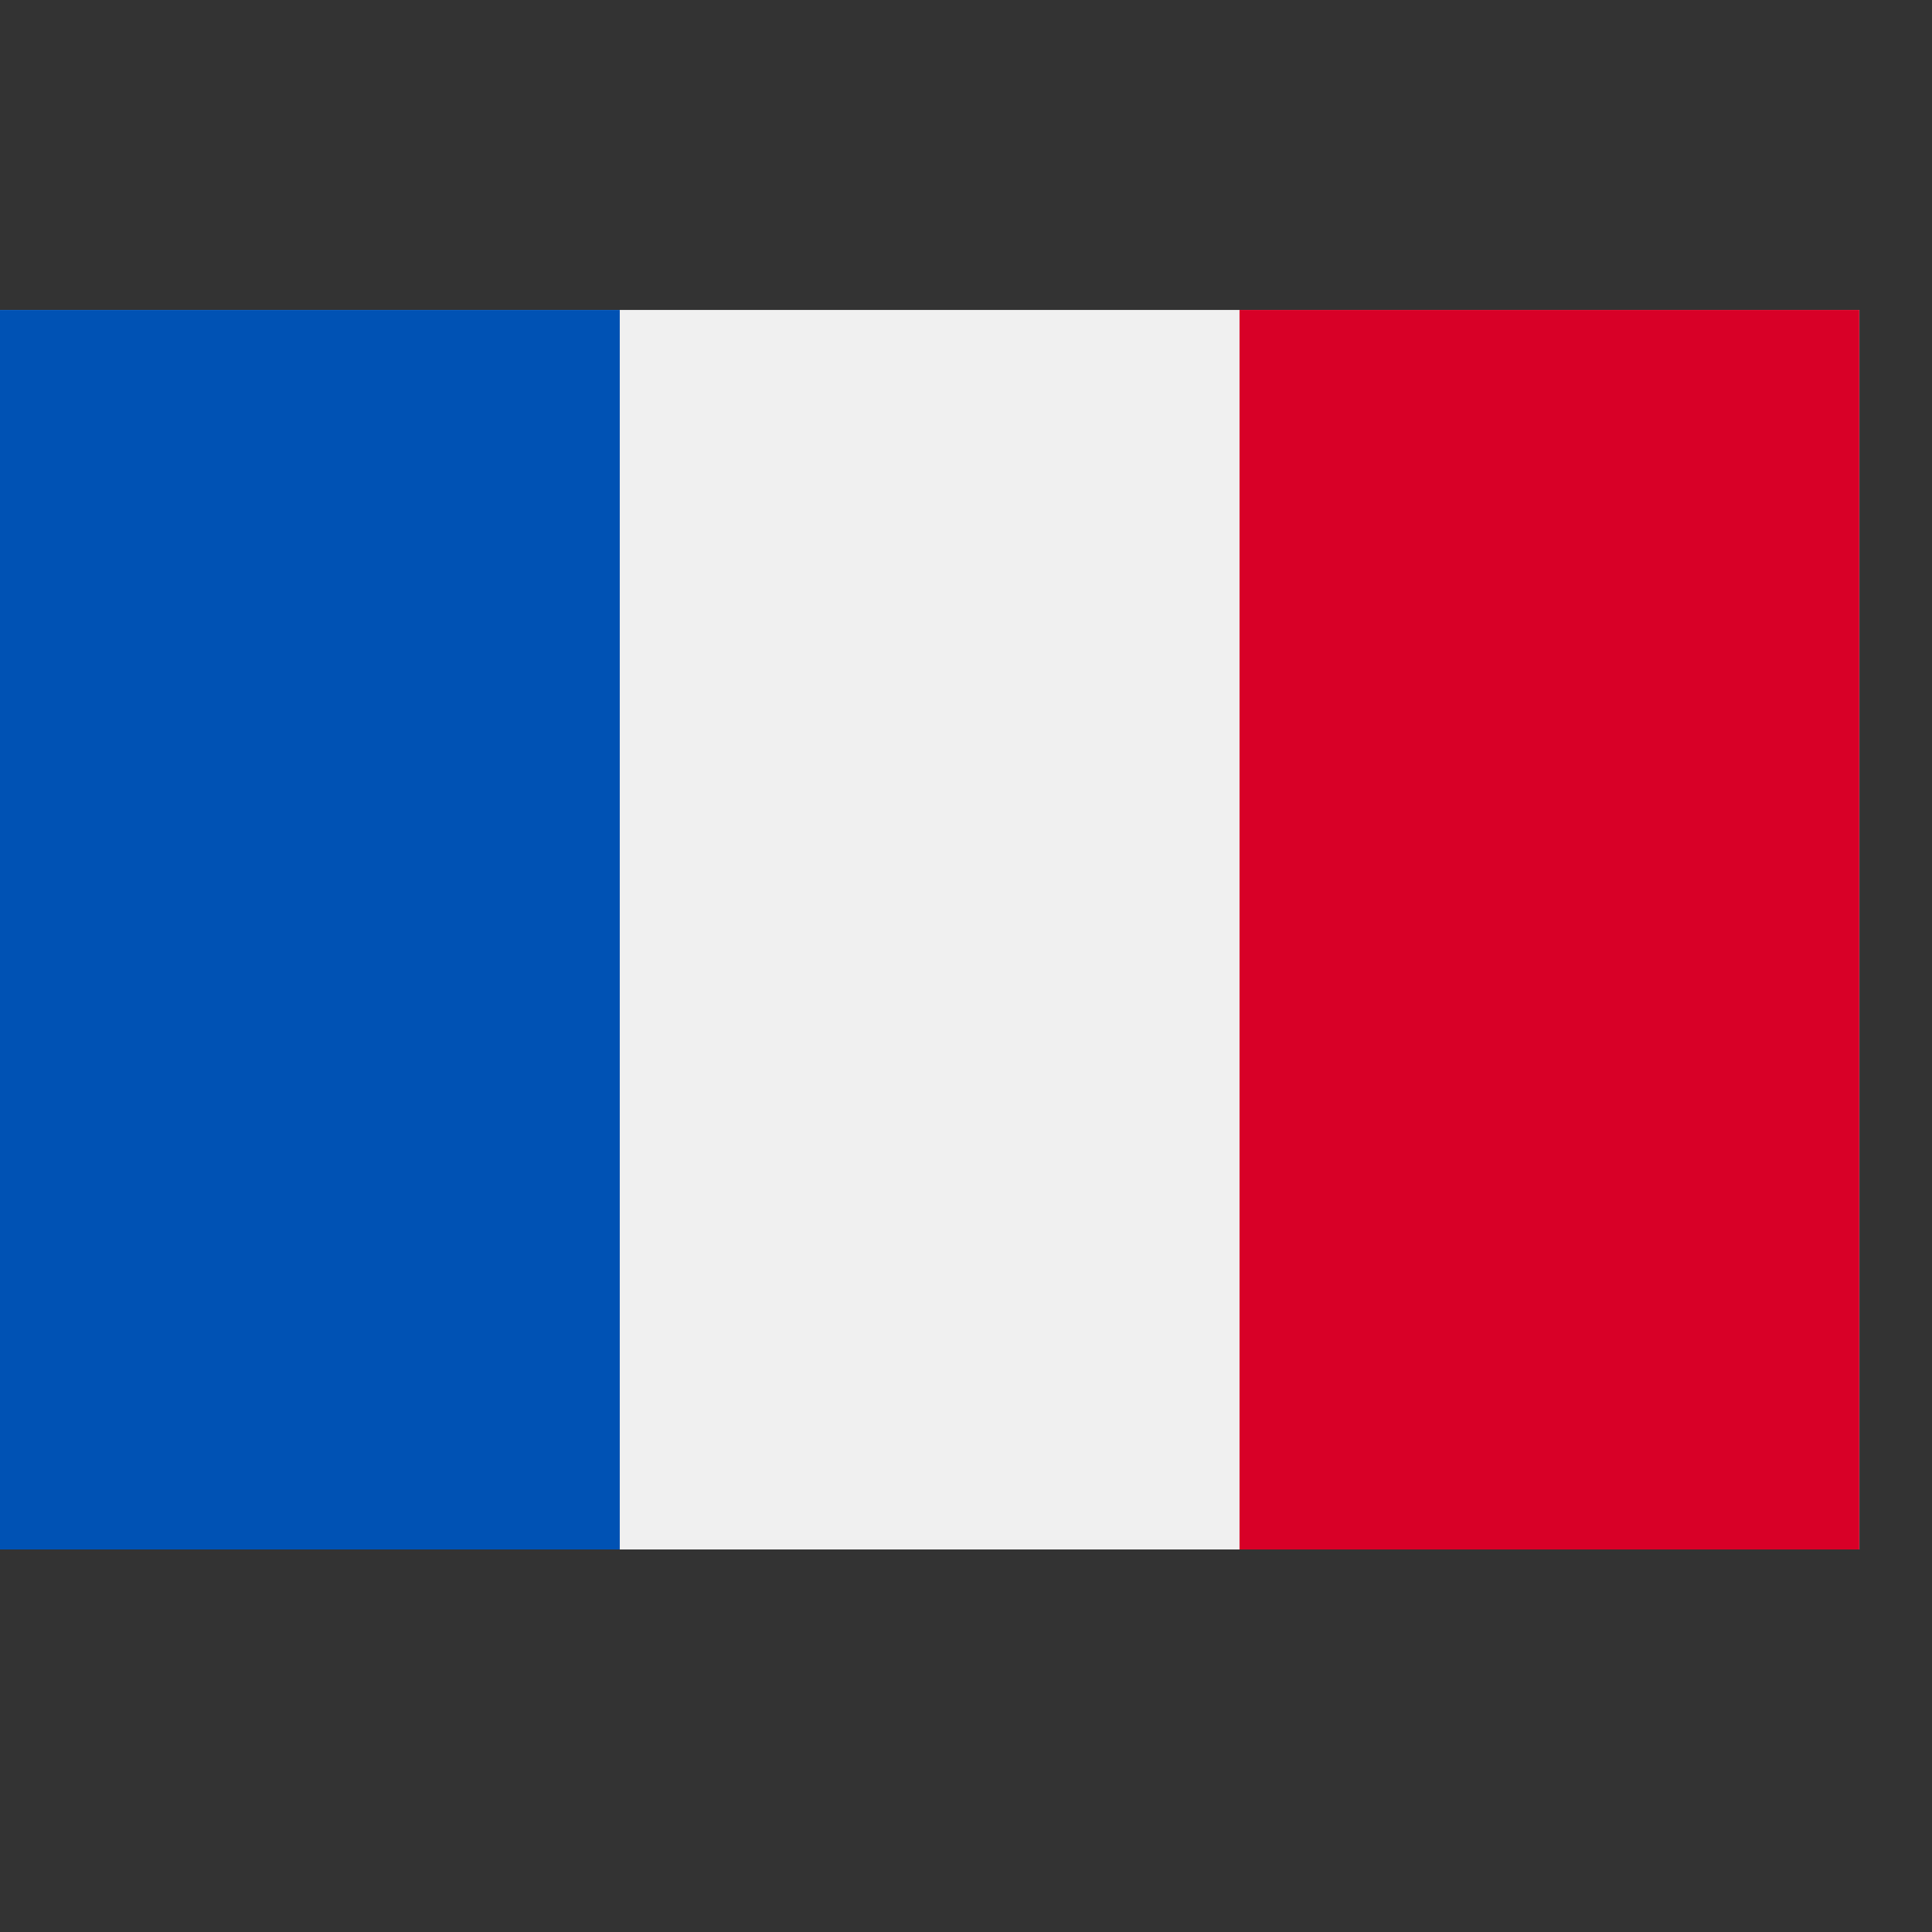
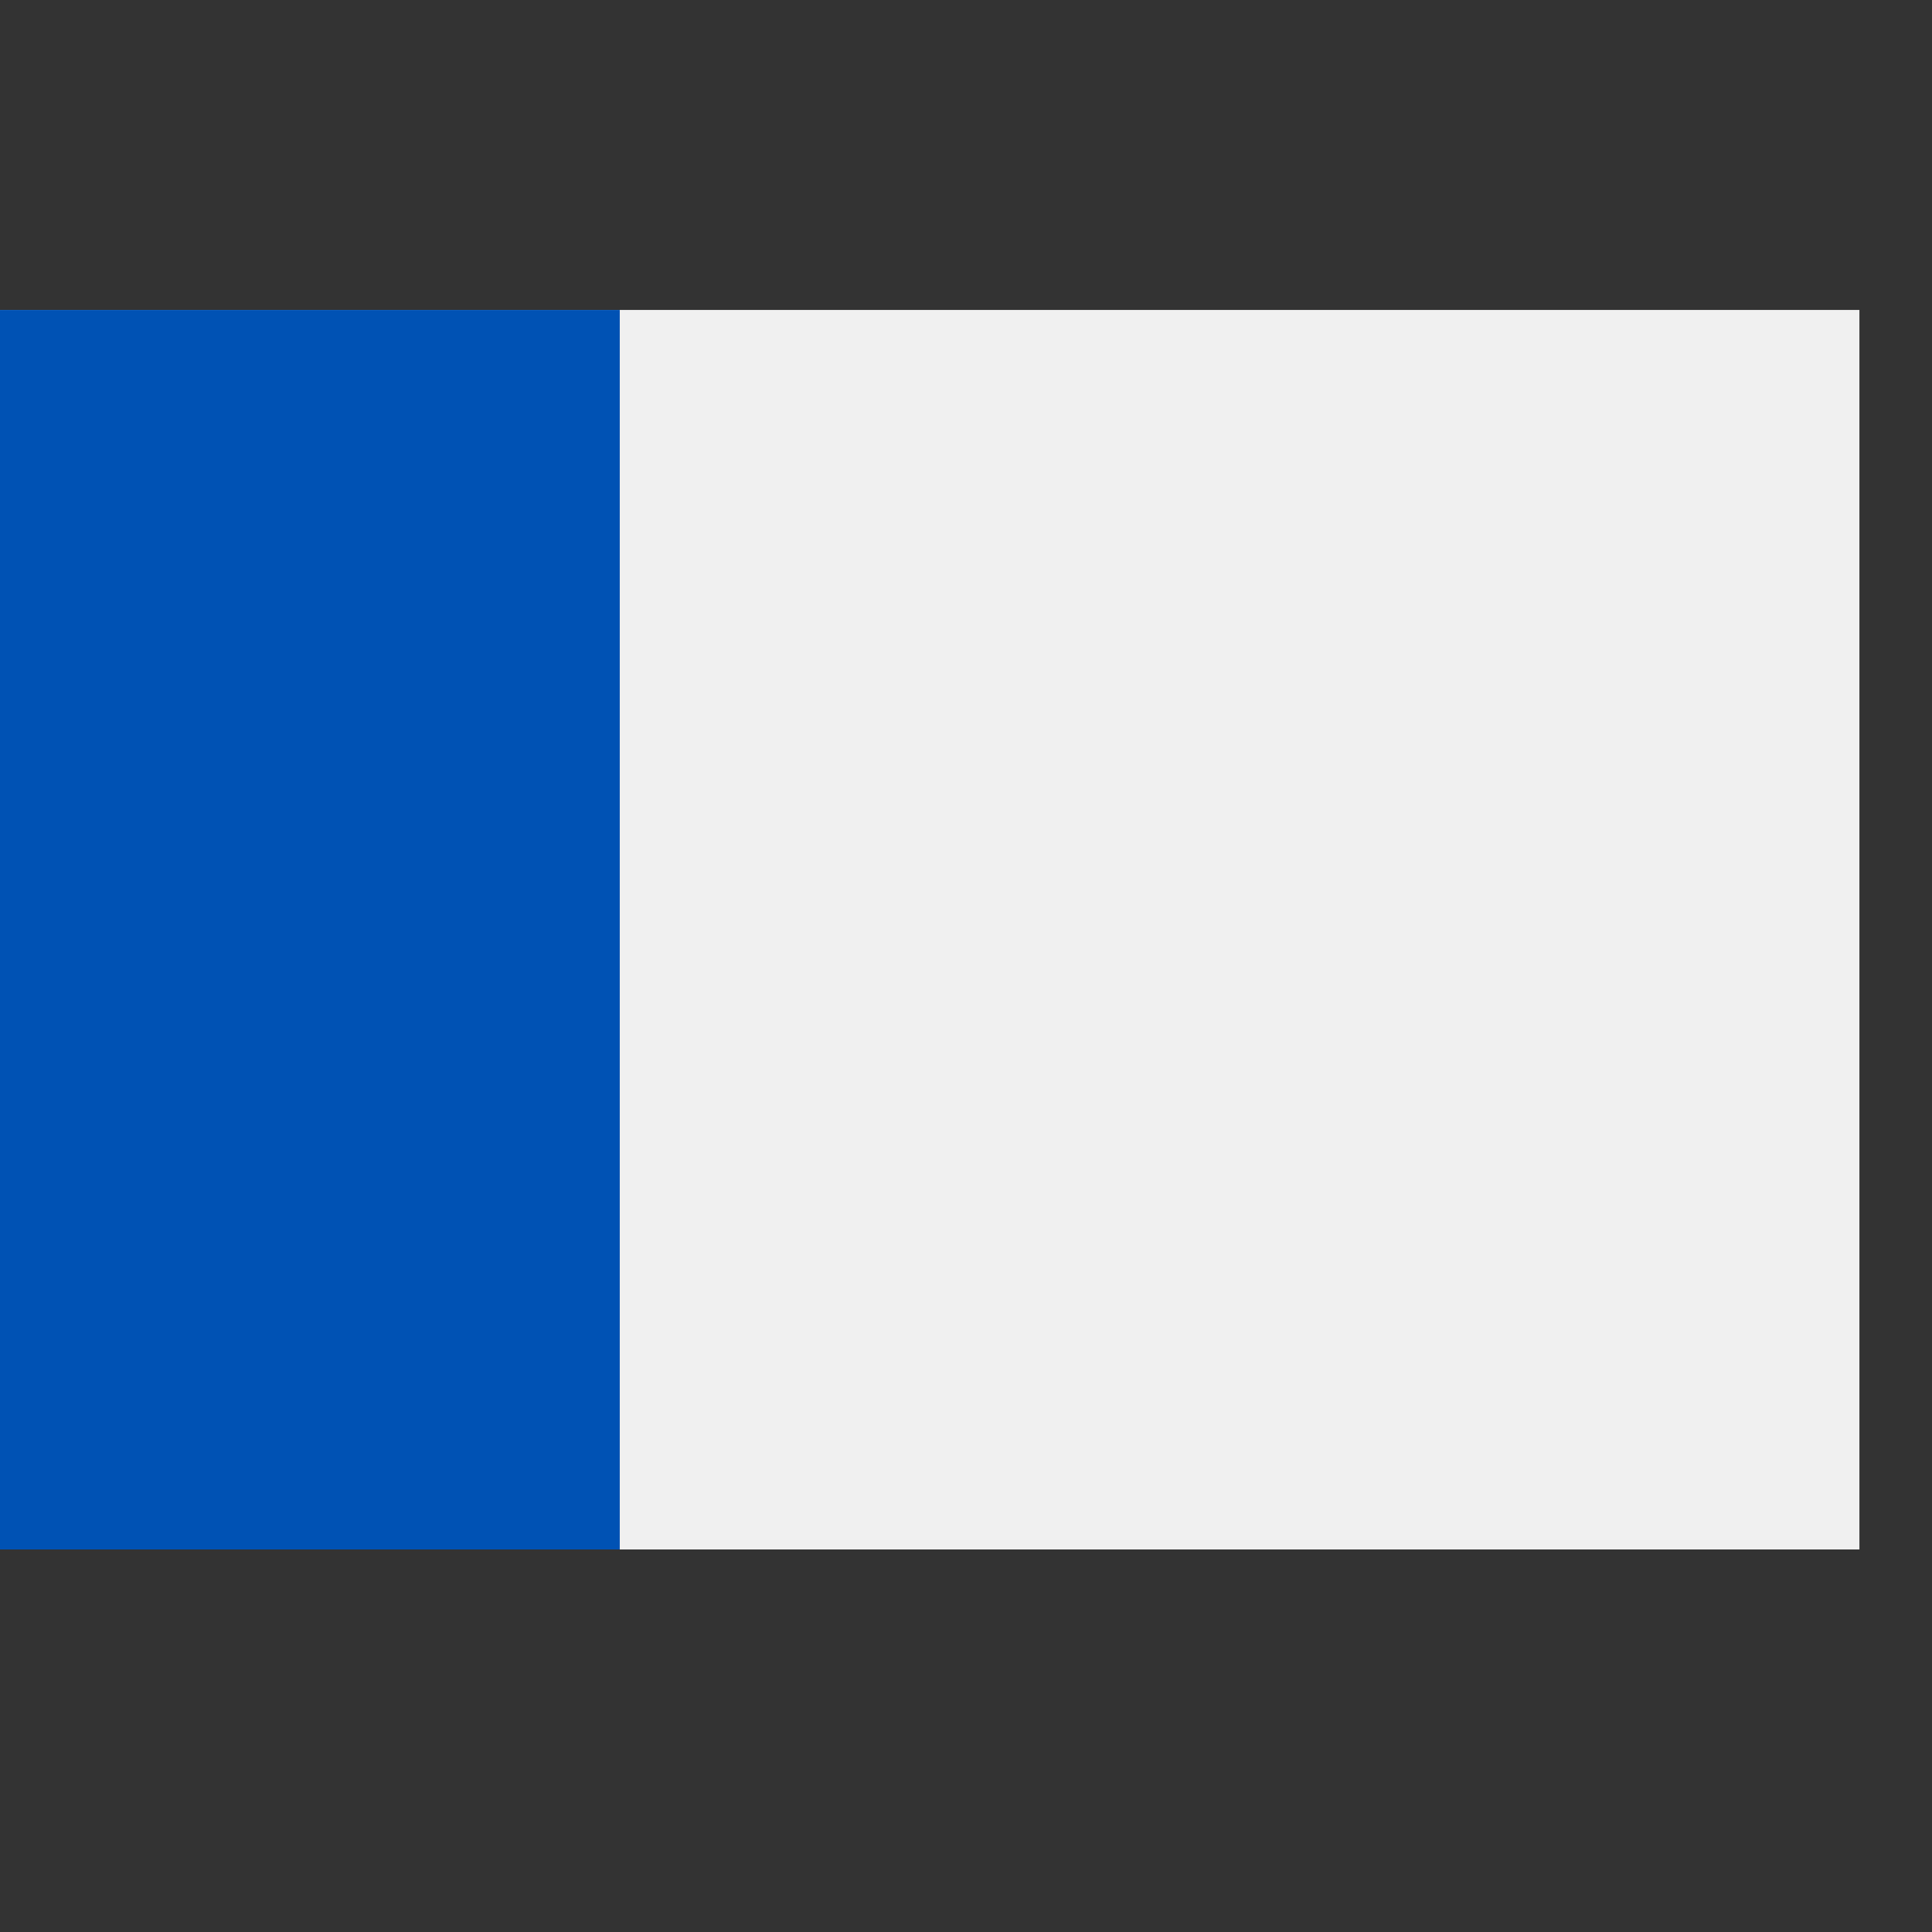
<svg xmlns="http://www.w3.org/2000/svg" width="14" height="14" viewBox="0 0 14 14" fill="none">
  <rect x="0" y="0" width="14" height="14" fill="#333333" stroke="none" />
  <g clip-path="url(#clip0_2013_603)">
    <path d="M0 2.246H13.474V11.228H0V2.246Z" fill="#F0F0F0" />
    <path d="M0 2.246H4.491V11.228H0V2.246Z" fill="#0052B4" />
-     <path d="M8.982 2.246H13.473V11.228H8.982V2.246Z" fill="#D80027" />
  </g>
  <defs>
    <clipPath id="clip0_2013_603">
      <rect width="13.474" height="13.474" fill="white" />
    </clipPath>
  </defs>
</svg>